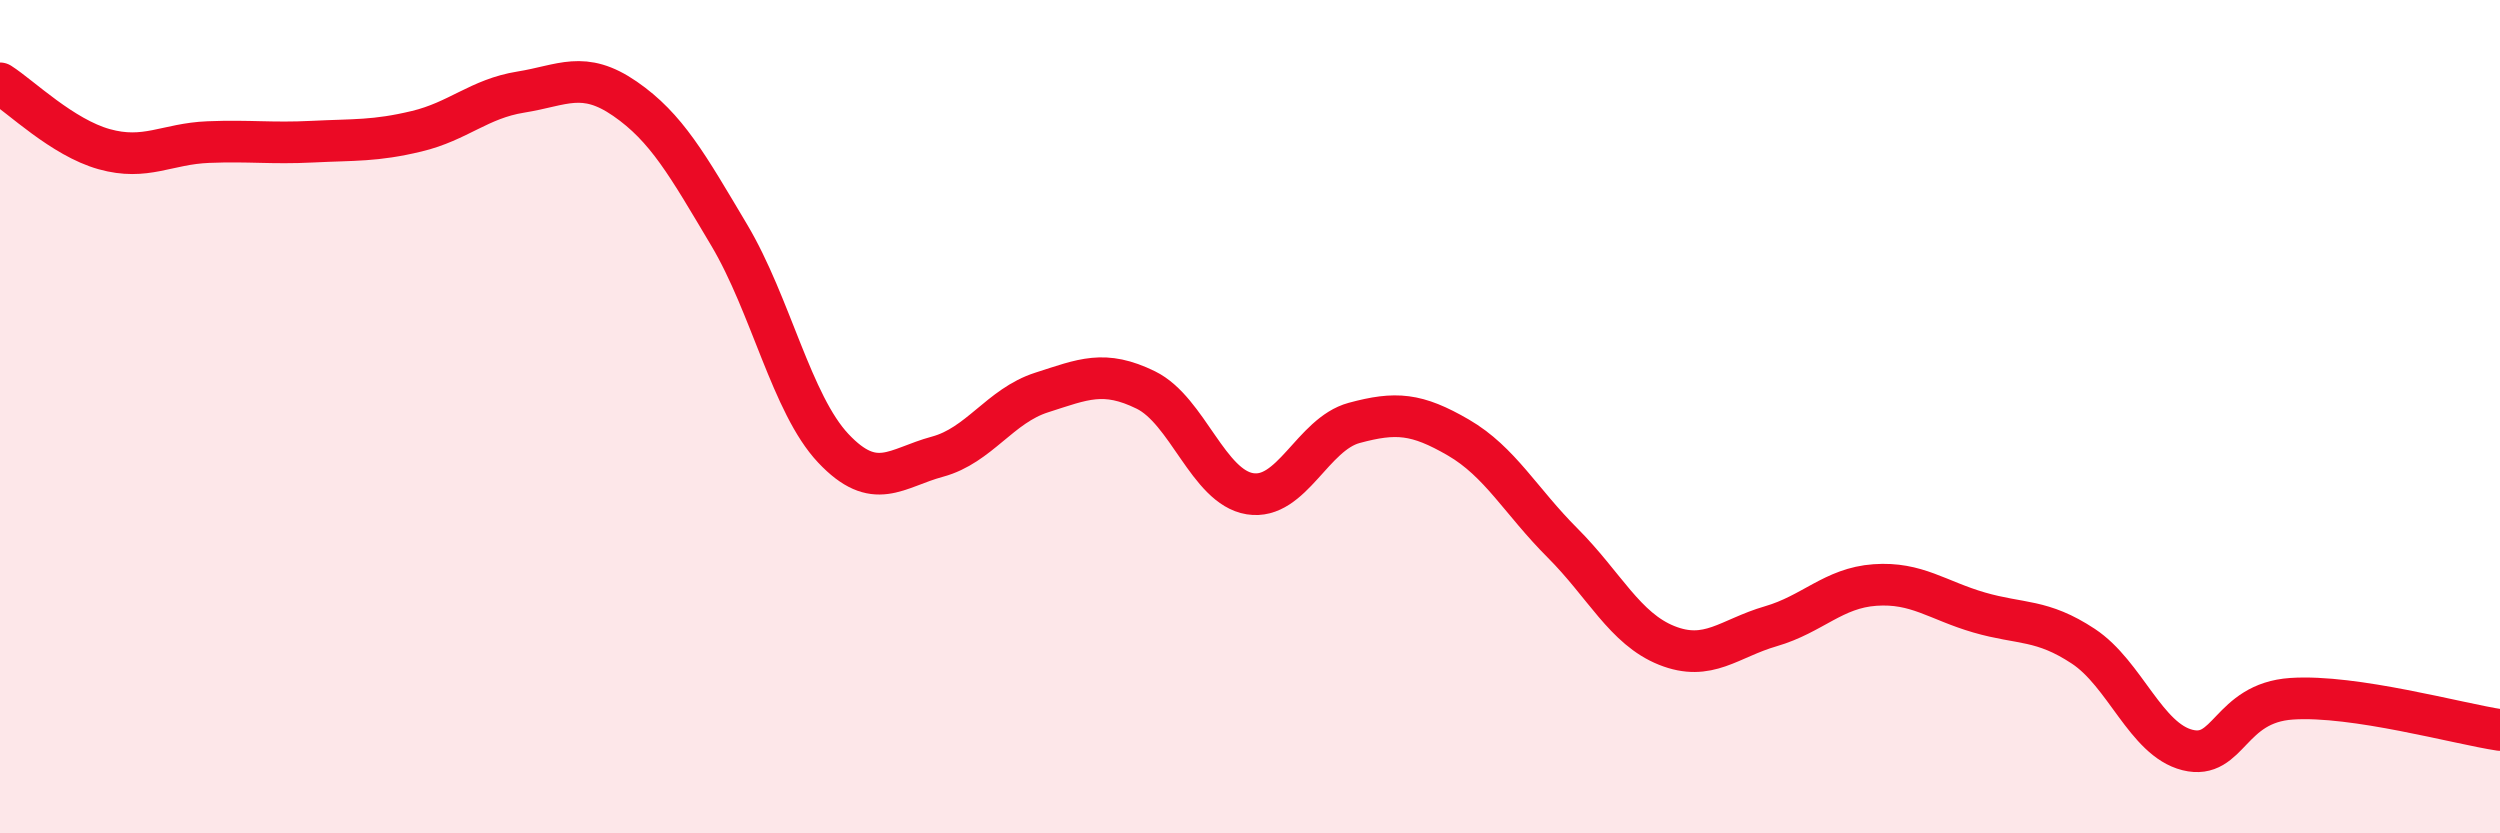
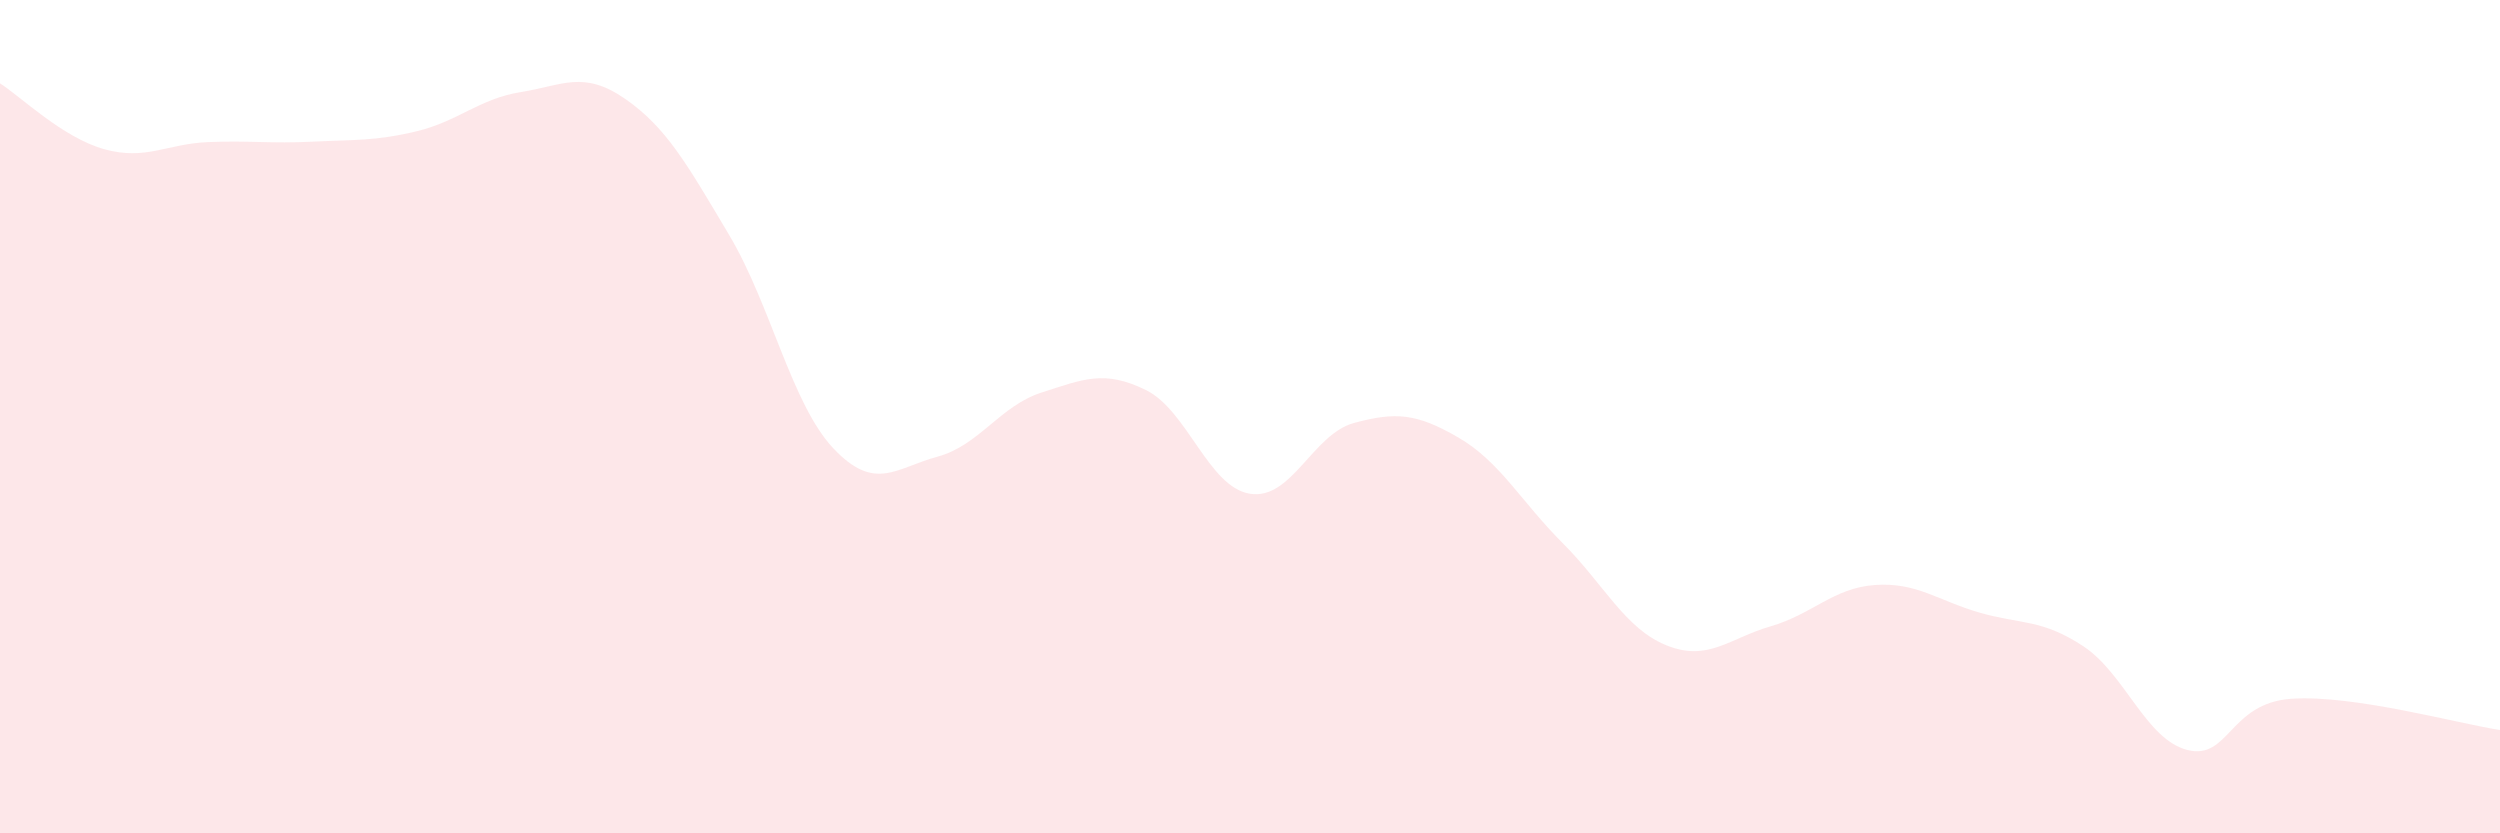
<svg xmlns="http://www.w3.org/2000/svg" width="60" height="20" viewBox="0 0 60 20">
  <path d="M 0,2 C 0.5,2.32 1.5,3.3 2.5,3.58 C 3.5,3.86 4,3.45 5,3.41 C 6,3.37 6.5,3.45 7.5,3.4 C 8.5,3.35 9,3.39 10,3.15 C 11,2.91 11.5,2.37 12.5,2.21 C 13.5,2.05 14,1.68 15,2.37 C 16,3.06 16.5,3.96 17.5,5.64 C 18.5,7.32 19,9.7 20,10.76 C 21,11.82 21.5,11.23 22.5,10.96 C 23.5,10.69 24,9.74 25,9.42 C 26,9.1 26.5,8.87 27.5,9.36 C 28.5,9.85 29,11.69 30,11.85 C 31,12.01 31.5,10.42 32.5,10.15 C 33.5,9.88 34,9.92 35,10.5 C 36,11.08 36.5,12.03 37.5,13.03 C 38.5,14.03 39,15.09 40,15.49 C 41,15.89 41.5,15.32 42.5,15.03 C 43.5,14.74 44,14.11 45,14.04 C 46,13.97 46.5,14.41 47.5,14.7 C 48.5,14.99 49,14.85 50,15.51 C 51,16.17 51.5,17.75 52.5,18 C 53.5,18.25 53.5,16.87 55,16.77 C 56.5,16.67 59,17.37 60,17.52L60 20L0 20Z" fill="#EB0A25" opacity="0.1" stroke-linecap="round" stroke-linejoin="round" />
-   <path d="M 0,2 C 0.5,2.32 1.5,3.3 2.5,3.58 C 3.5,3.86 4,3.45 5,3.41 C 6,3.37 6.5,3.45 7.5,3.4 C 8.5,3.35 9,3.39 10,3.15 C 11,2.91 11.5,2.37 12.5,2.21 C 13.5,2.05 14,1.68 15,2.37 C 16,3.06 16.5,3.96 17.5,5.64 C 18.5,7.32 19,9.7 20,10.76 C 21,11.82 21.5,11.23 22.5,10.96 C 23.5,10.69 24,9.74 25,9.42 C 26,9.1 26.5,8.87 27.5,9.36 C 28.5,9.85 29,11.69 30,11.85 C 31,12.01 31.5,10.42 32.5,10.15 C 33.5,9.88 34,9.92 35,10.5 C 36,11.08 36.5,12.03 37.5,13.03 C 38.5,14.03 39,15.09 40,15.49 C 41,15.89 41.5,15.32 42.5,15.03 C 43.5,14.74 44,14.11 45,14.04 C 46,13.97 46.5,14.41 47.5,14.7 C 48.5,14.99 49,14.85 50,15.51 C 51,16.17 51.5,17.75 52.5,18 C 53.5,18.25 53.5,16.87 55,16.77 C 56.5,16.67 59,17.37 60,17.52" stroke="#EB0A25" stroke-width="1" fill="none" stroke-linecap="round" stroke-linejoin="round" />
</svg>